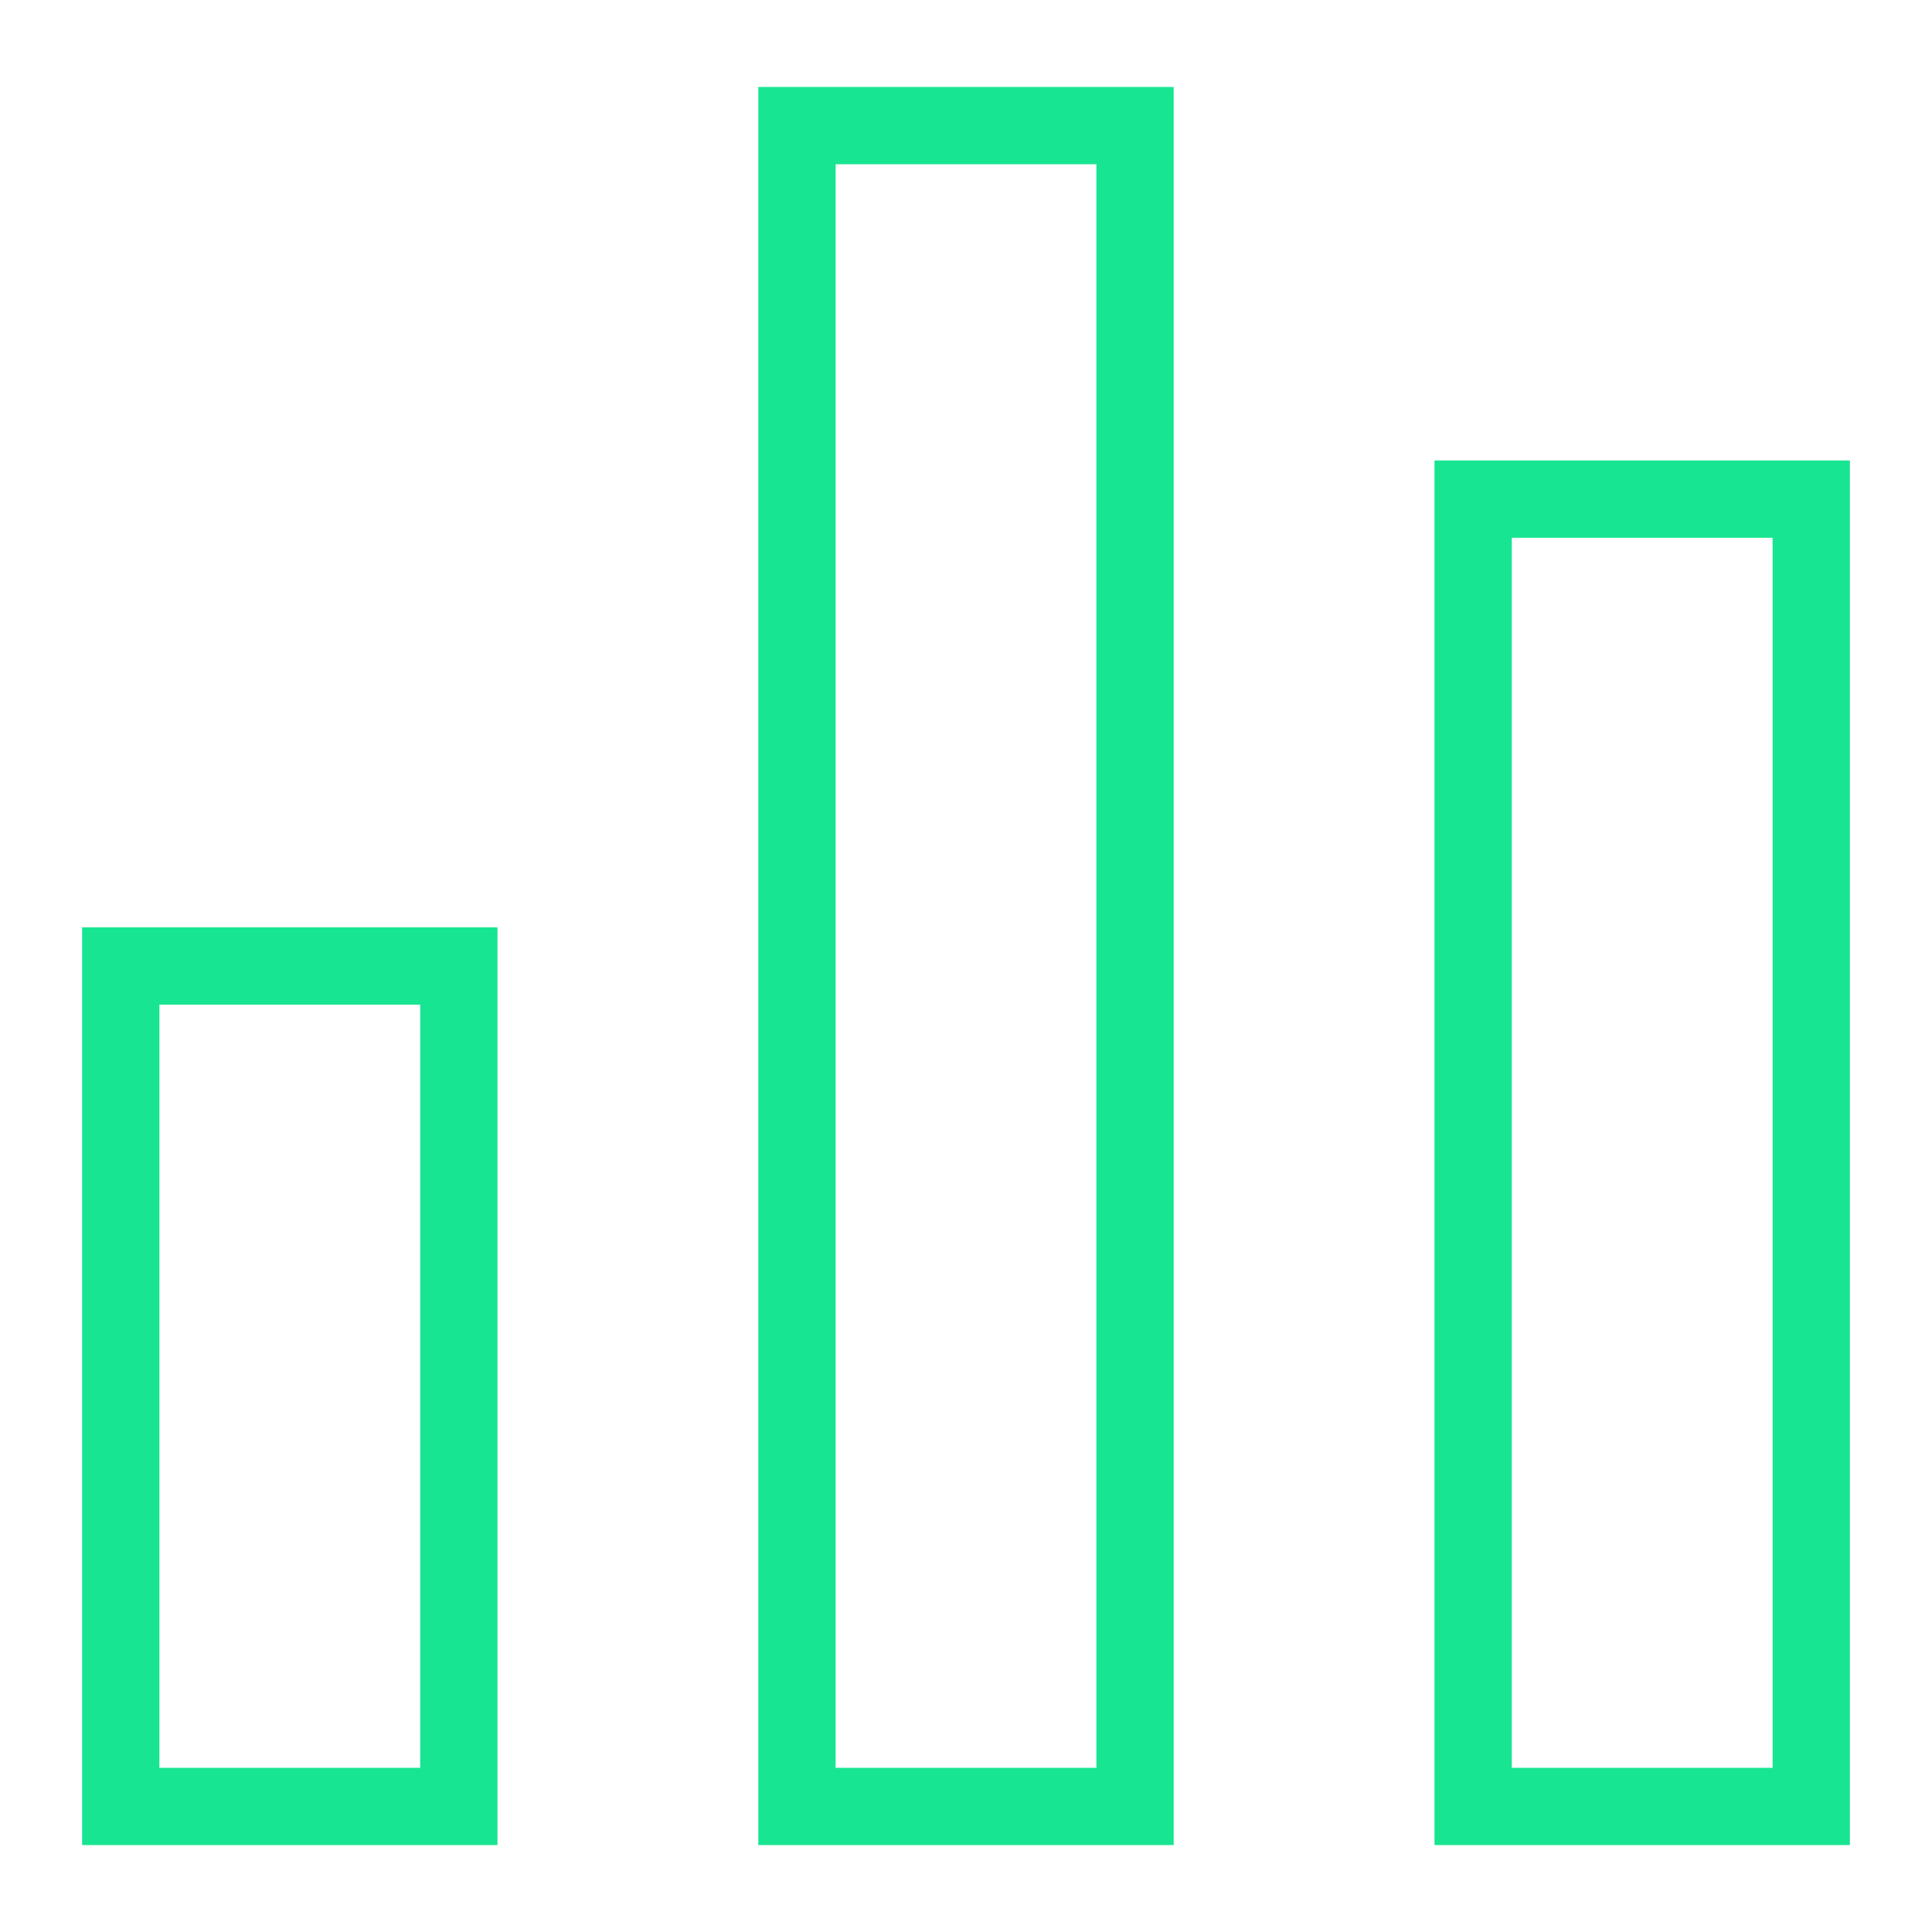
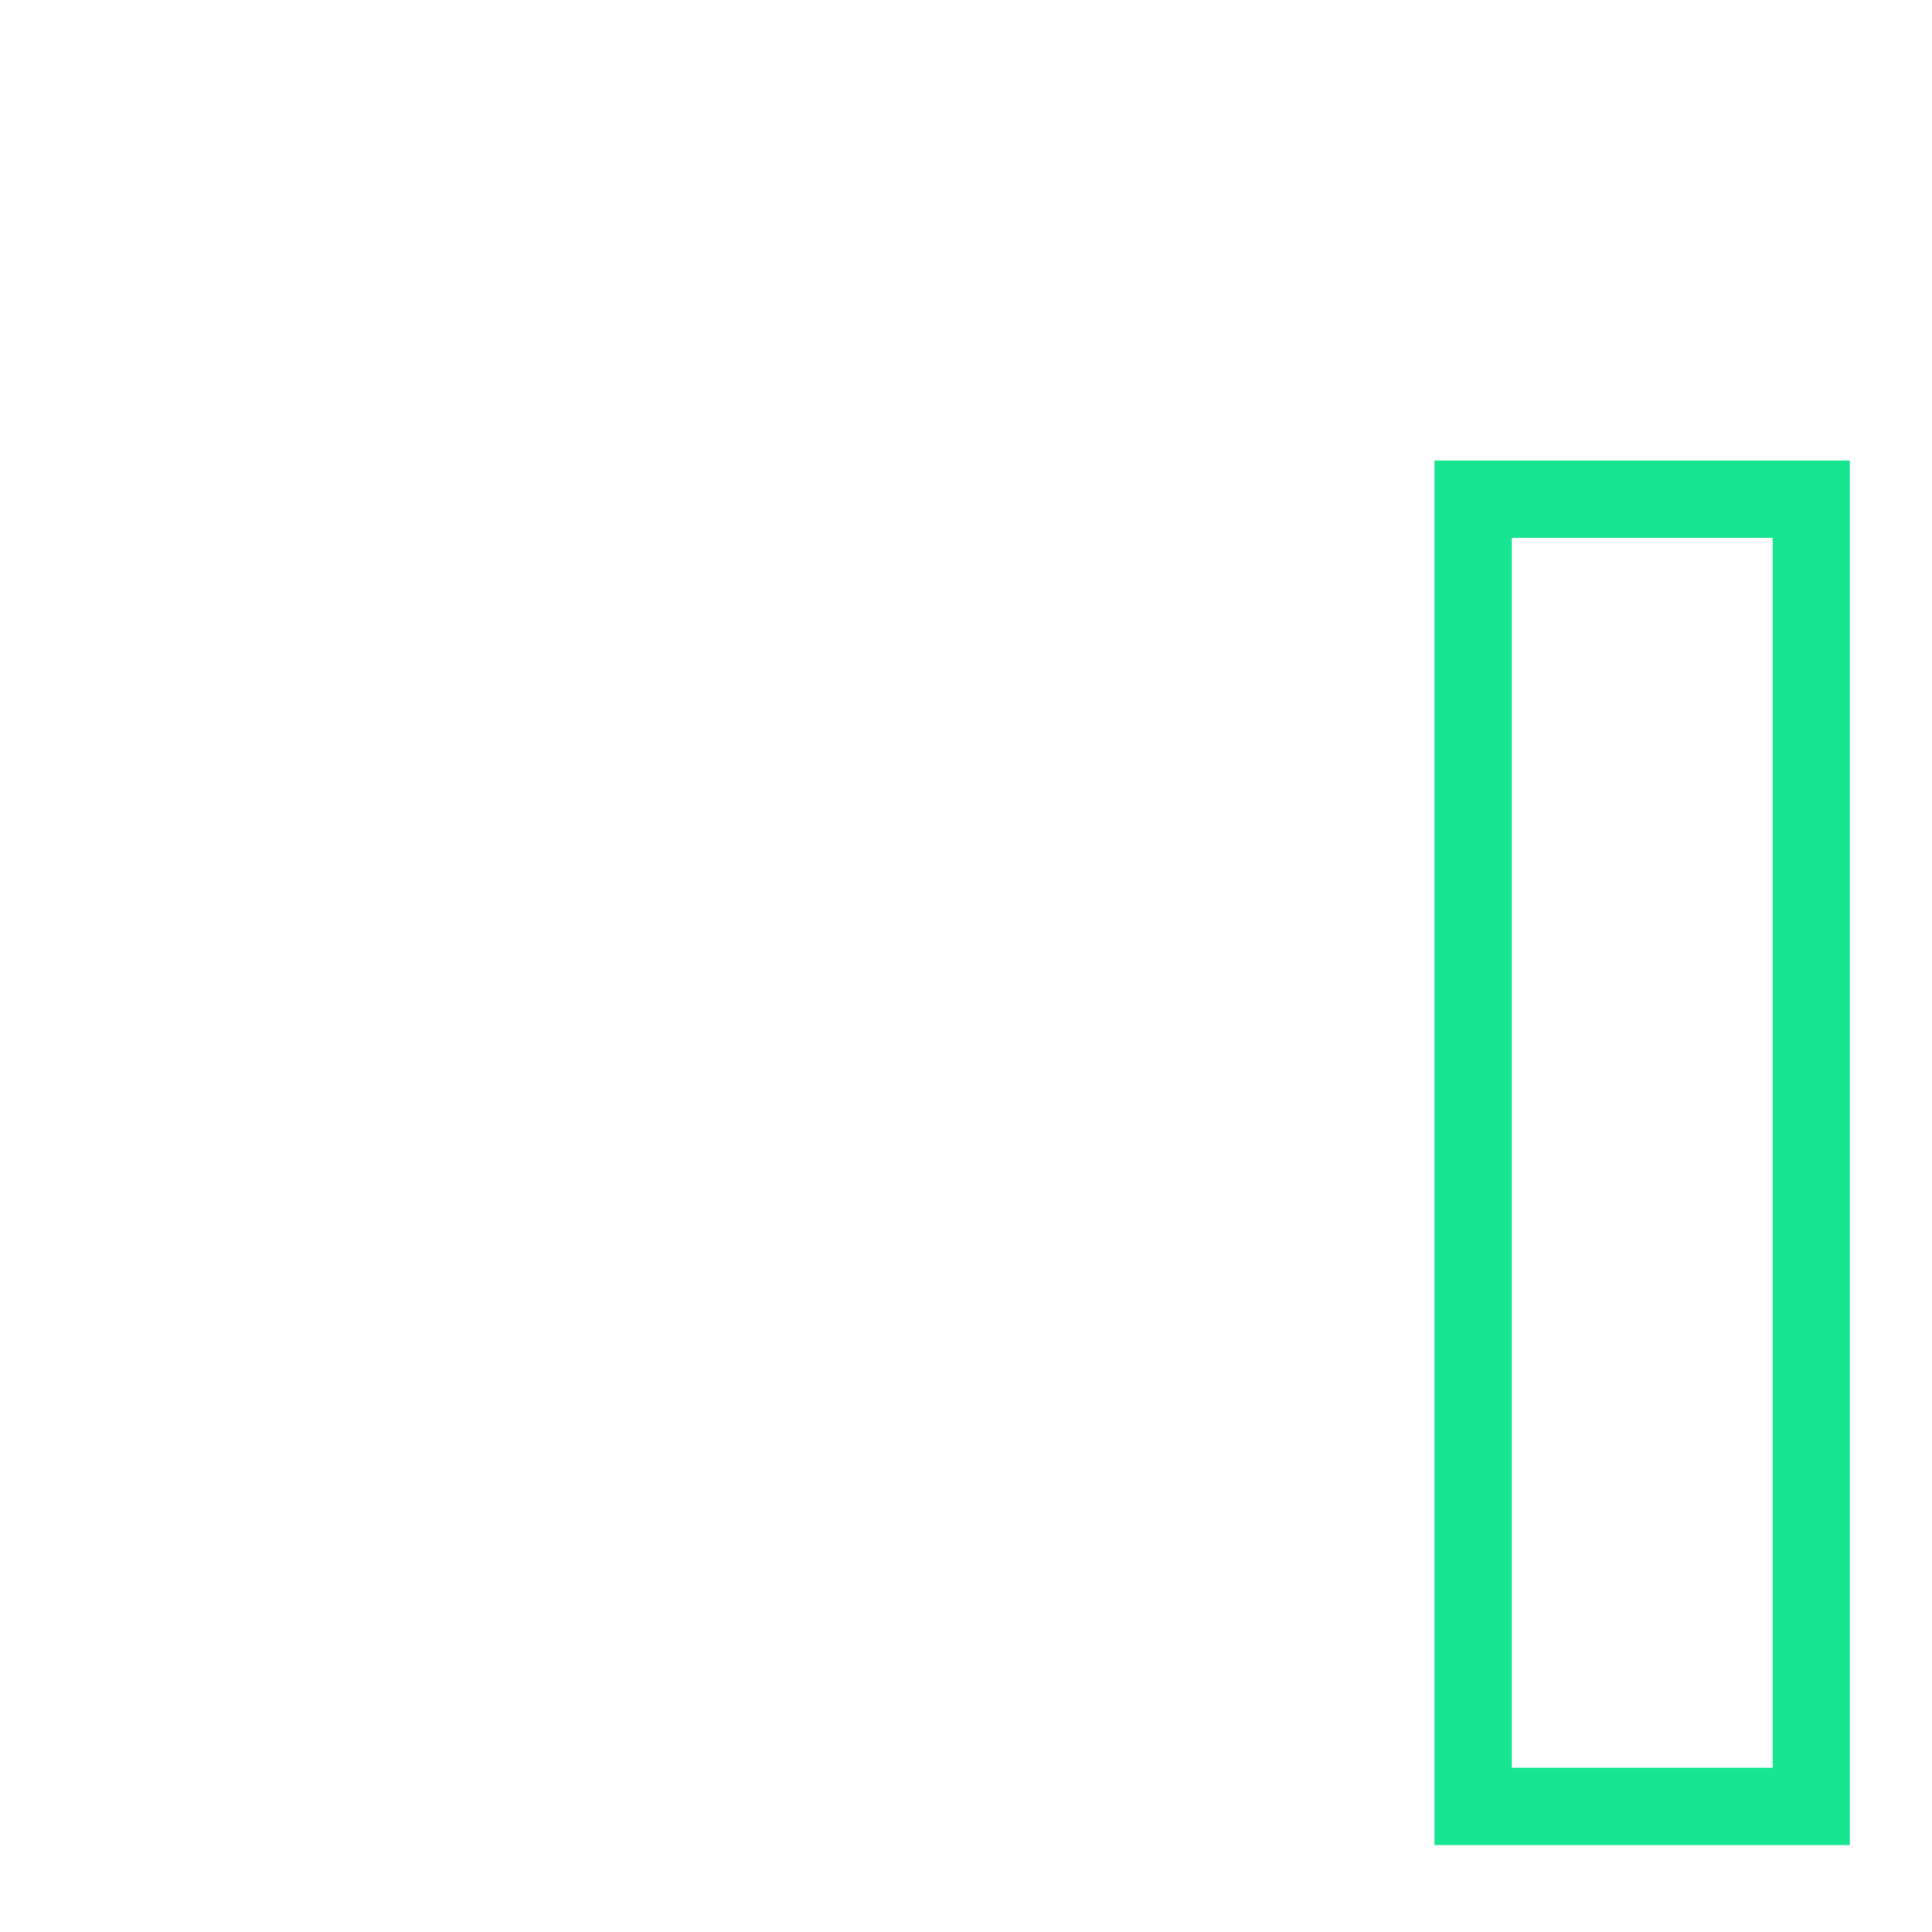
<svg xmlns="http://www.w3.org/2000/svg" id="Capa_1" data-name="Capa 1" viewBox="0 0 200 200">
  <defs>
    <style>.cls-1,.cls-2{fill:none;}.cls-1{stroke:#18e591;stroke-linecap:round;stroke-width:8px;}</style>
  </defs>
-   <polygon class="cls-1" points="12.5 100 12.5 187 47.5 187 47.5 100 12.5 100" />
  <polygon class="cls-1" points="152.5 51.67 152.5 187 187.5 187 187.5 51.67 152.5 51.67" />
-   <polygon class="cls-1" points="82.5 13 82.5 187 117.5 187 117.5 13 82.5 13" />
-   <rect class="cls-2" width="200" height="200" />
</svg>